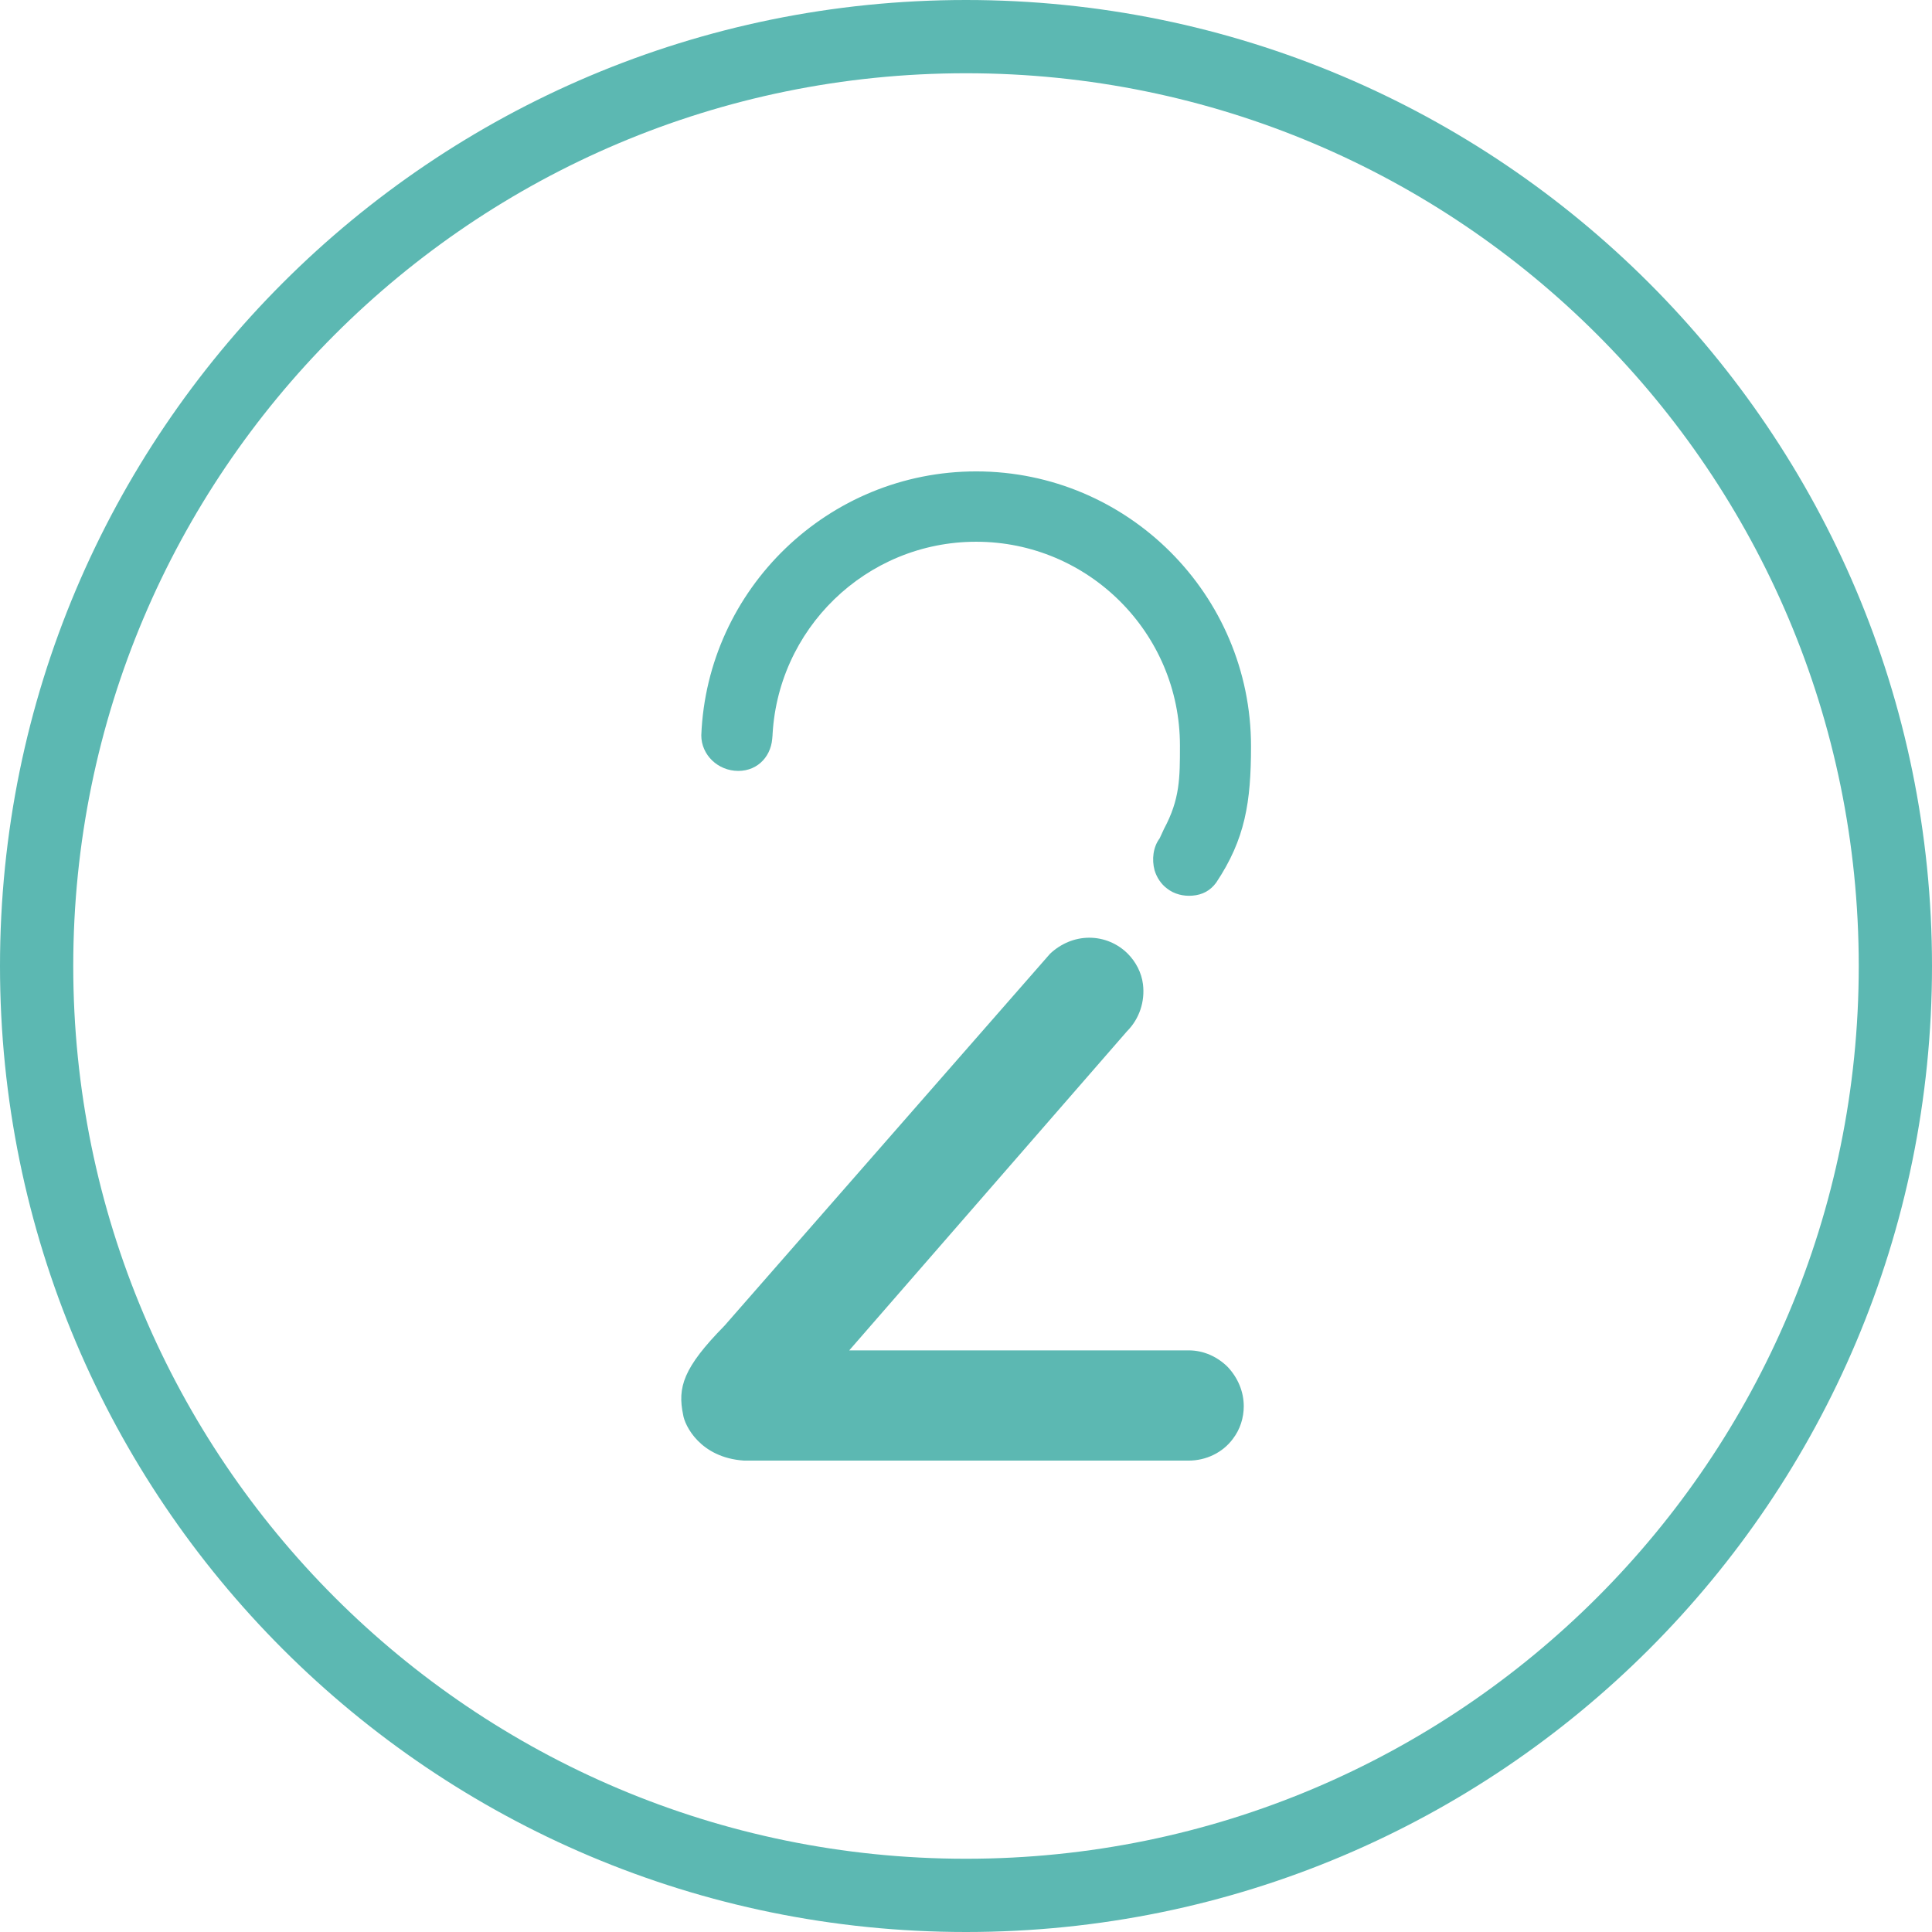
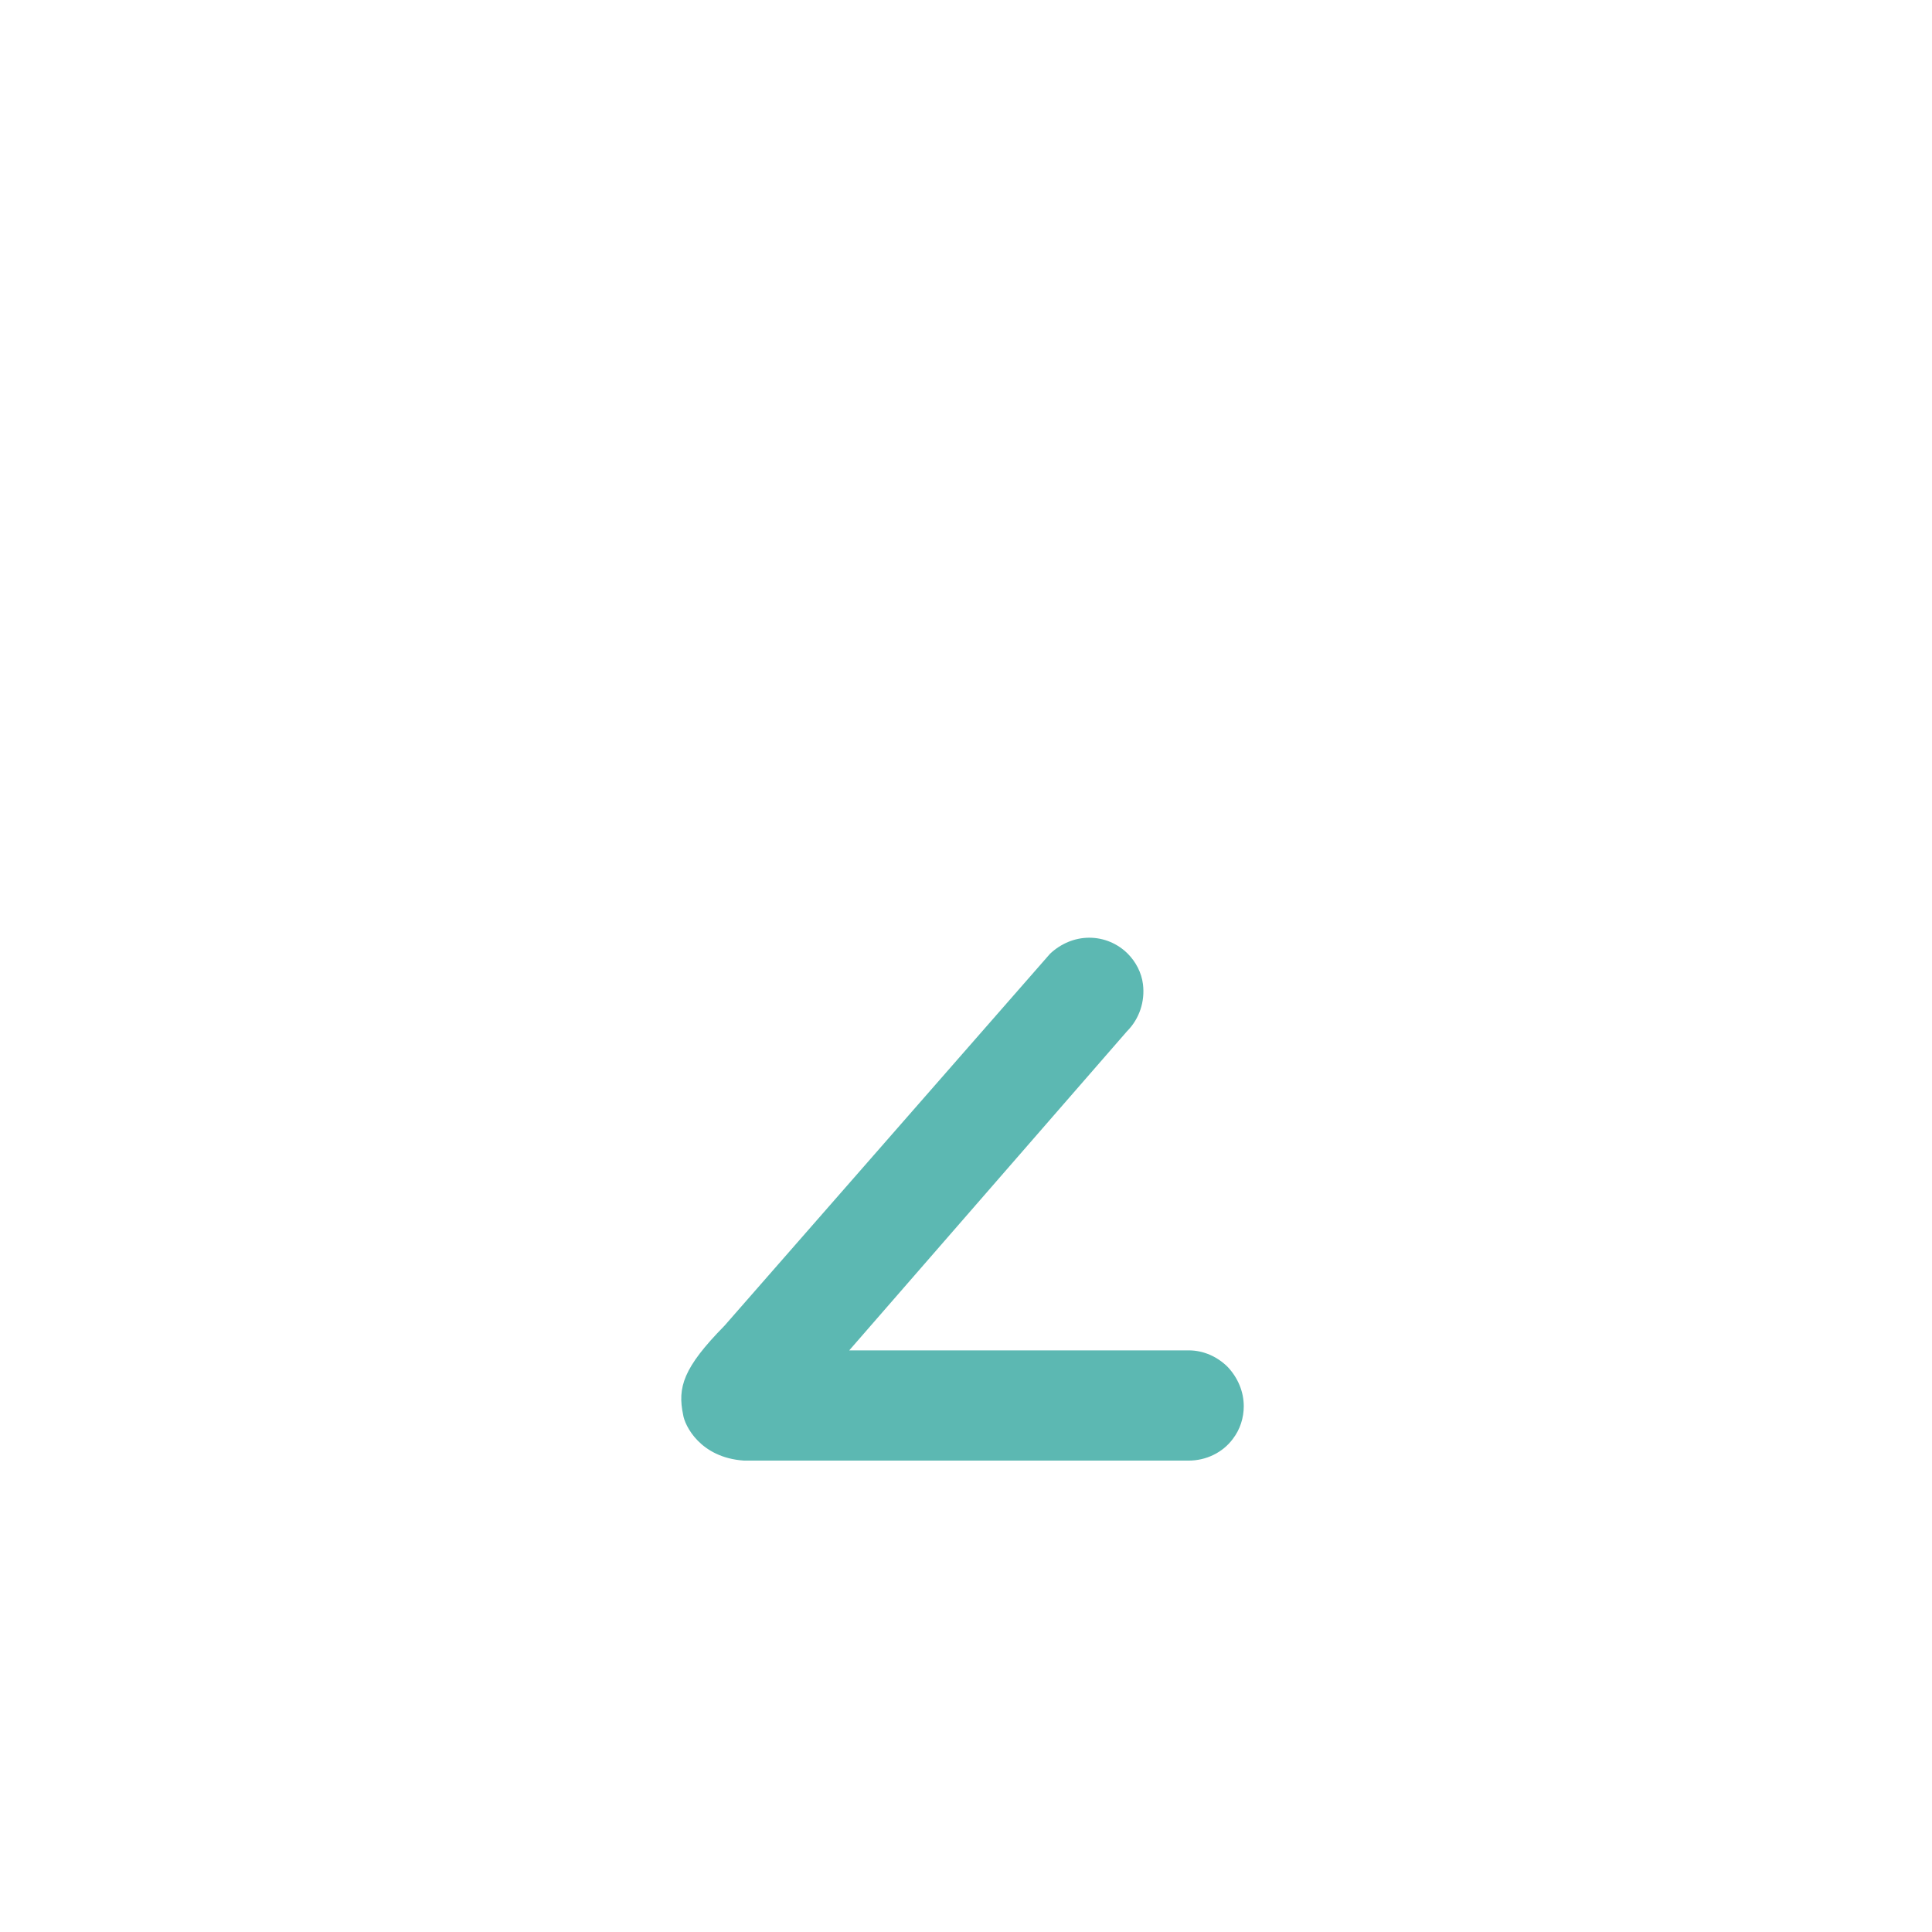
<svg xmlns="http://www.w3.org/2000/svg" version="1.1" id="Layer_1" x="0px" y="0px" width="266.4px" height="266.4px" viewBox="0 0 266.4 266.4" style="enable-background:new 0 0 266.4 266.4;" xml:space="preserve">
  <style type="text/css">
	.st0{fill:#5CB8B2;}
</style>
  <g id="XMLID_573_">
-     <path id="XMLID_579_" class="st0" d="M133.2,0C59.6,0,0,59.6,0,133.2c0,73.6,59.6,133.2,133.2,133.2c73.6,0,133.2-59.6,133.2-133.2   C266.4,59.6,206.7,0,133.2,0z M133.2,256.3c-68,0-123.1-55.1-123.1-123.1c0-68,55.1-123.1,123.1-123.1c68,0,123.1,55.1,123.1,123.1   C256.3,201.2,201.2,256.3,133.2,256.3z" />
    <path id="XMLID_578_" class="st0" d="M102.6,201.4h61.3c2.4,0,4.7-1.1,6.1-3c1-1.3,1.5-2.9,1.5-4.5c0-2-0.8-3.9-2.2-5.4   c-1.4-1.4-3.3-2.3-5.4-2.3h-46.8l38.3-44c1.7-1.7,2.5-4.1,2.2-6.5c-0.2-1.6-1-3.1-2.1-4.2c-1.4-1.4-3.3-2.2-5.3-2.2   c-2,0-3.9,0.8-5.4,2.2l-44.9,51.3c-5.7,5.8-6.5,8.5-5.7,12.3C94.4,196.5,96.5,201,102.6,201.4z" />
    <g id="XMLID_575_">
-       <path id="XMLID_576_" class="st0" d="M167.7,121.7c4-6,4.8-11.1,4.8-18.8c0-20.9-17-37.9-37.9-37.9c-20.4,0-37.1,16.2-37.9,36.4h0    c0,2.7,2.3,4.9,5.1,4.9c2.8,0,4.7-2.2,4.7-4.9l0,0.5c0.5-15.1,12.9-27.2,28.1-27.2c15.5,0,28.1,12.6,28.1,28.1    c0,4.5,0,7.4-2.2,11.5l-0.6,1.3c-0.9,1.2-1.1,2.9-0.7,4.4c0.3,1,0.9,1.9,1.7,2.5c1,0.8,2.3,1.1,3.5,1    C165.8,123.4,166.9,122.8,167.7,121.7" />
-     </g>
+       </g>
  </g>
</svg>